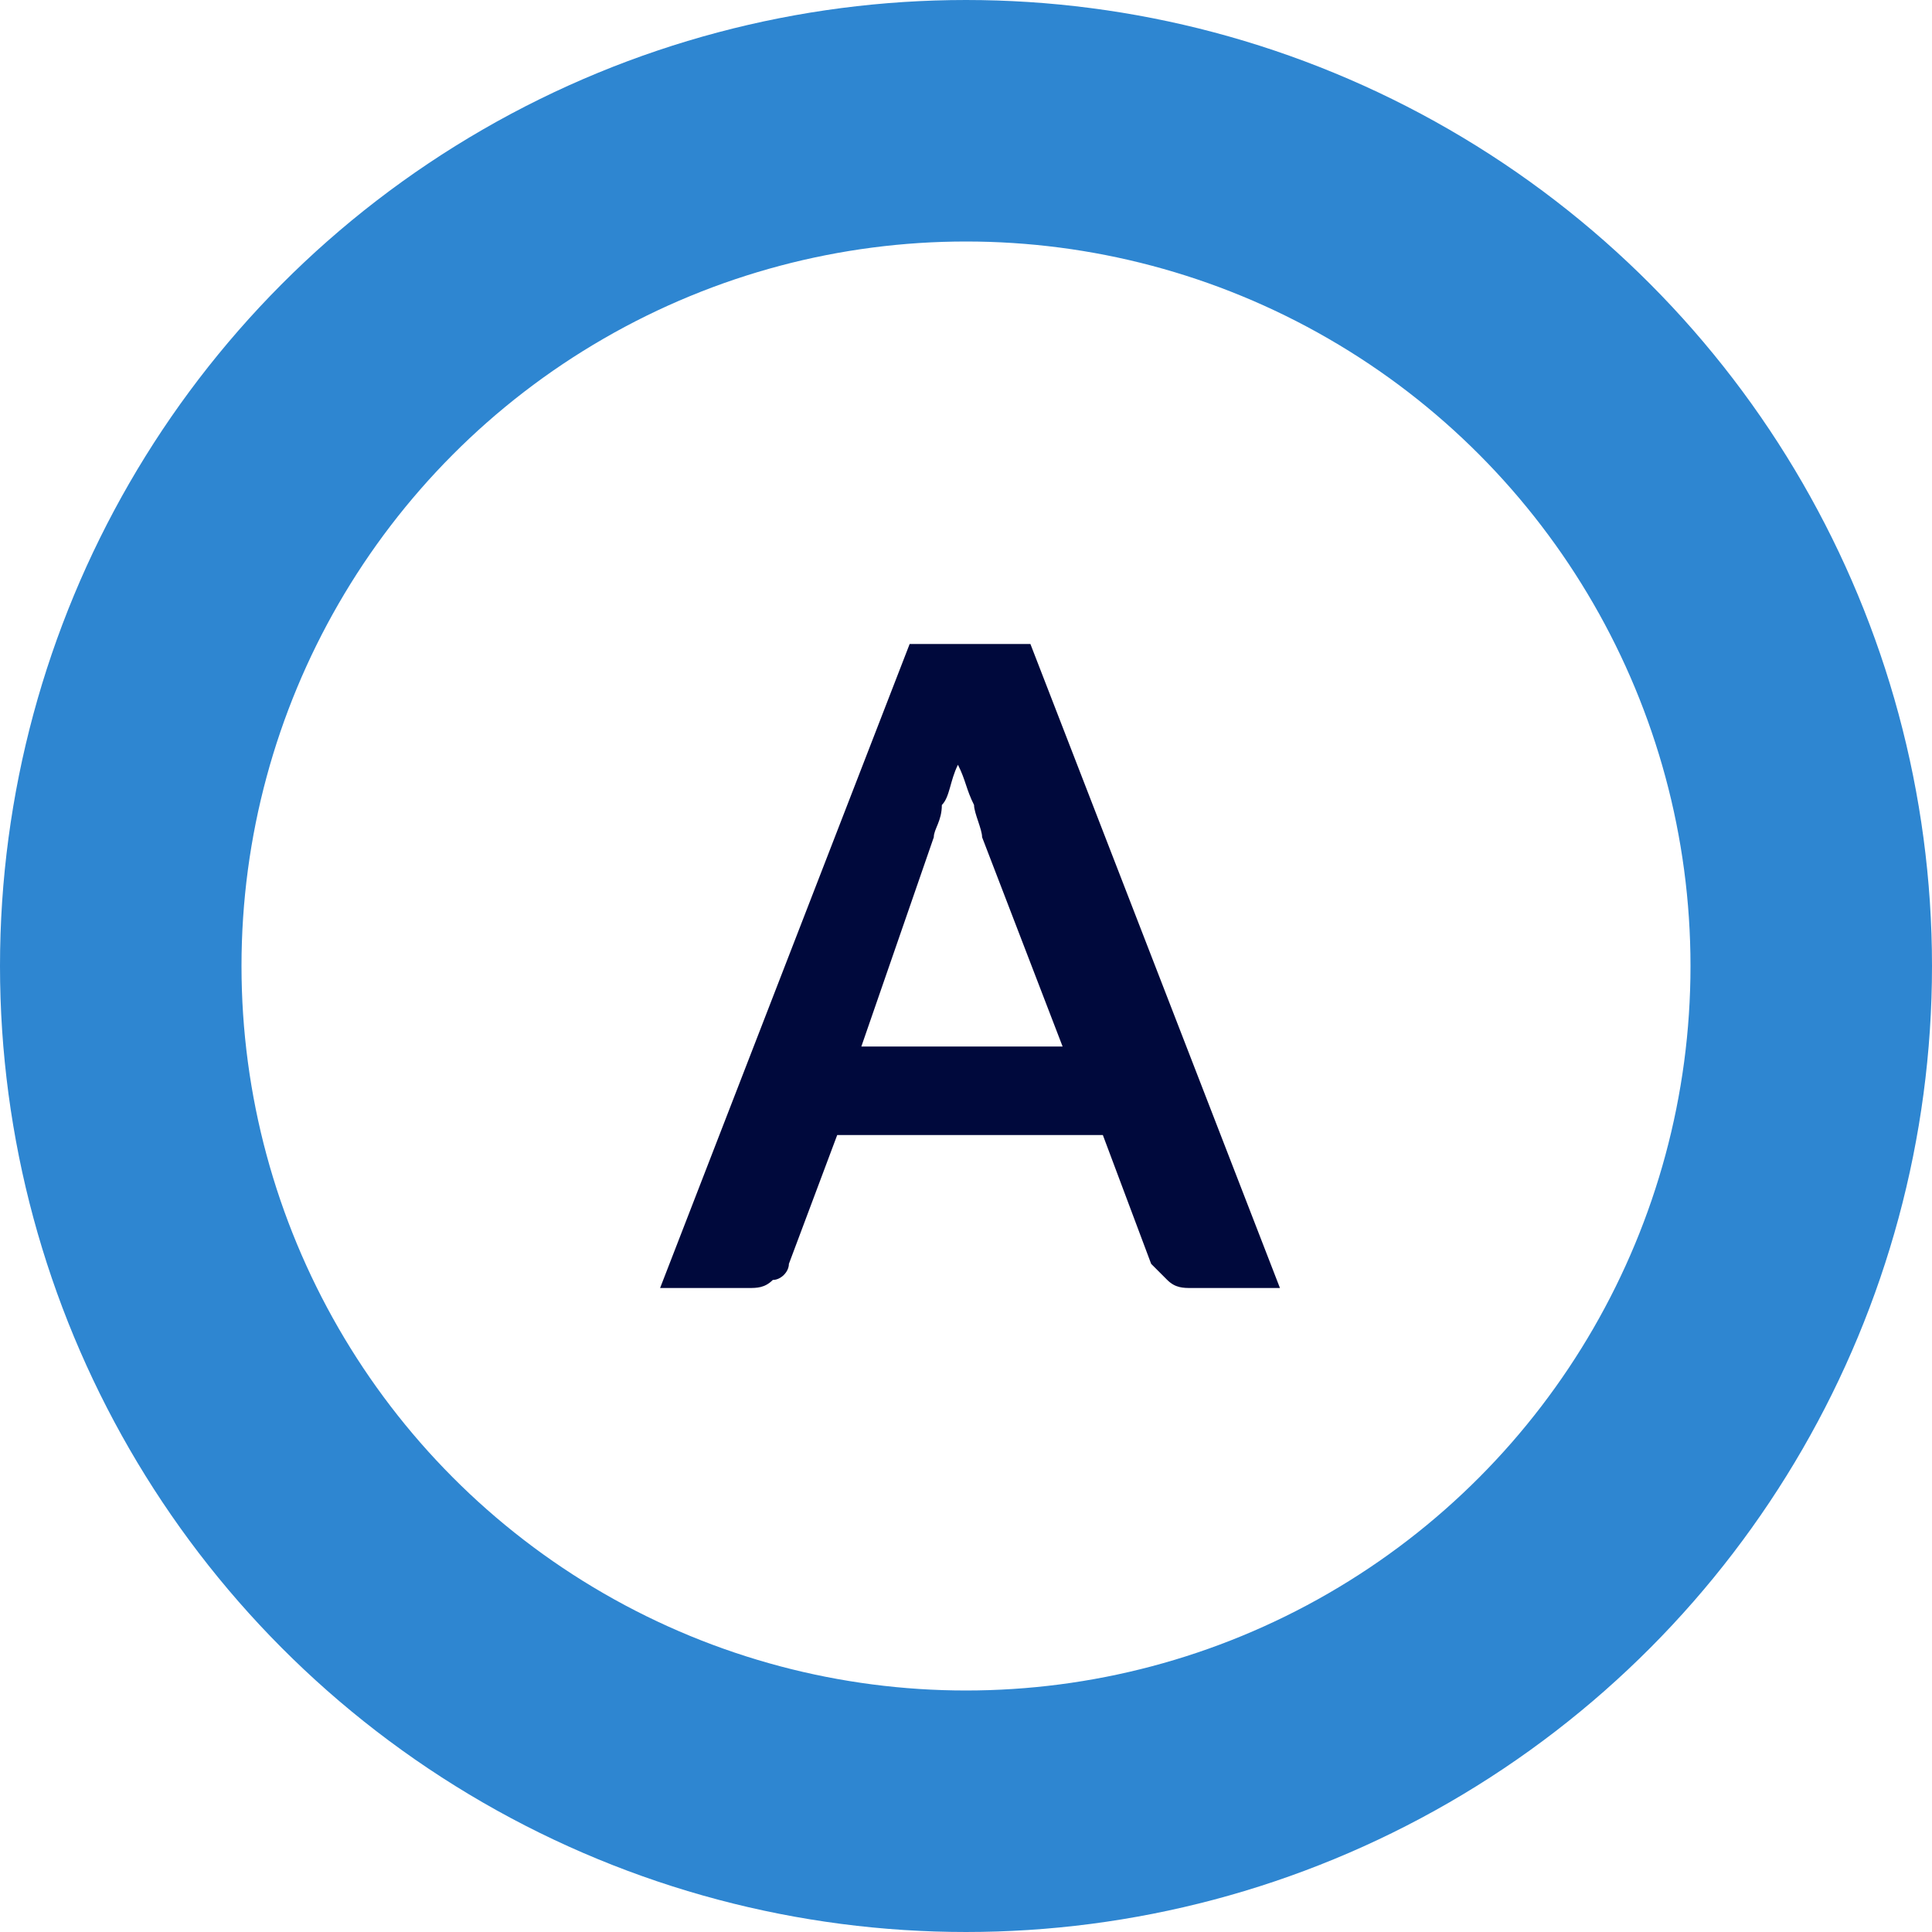
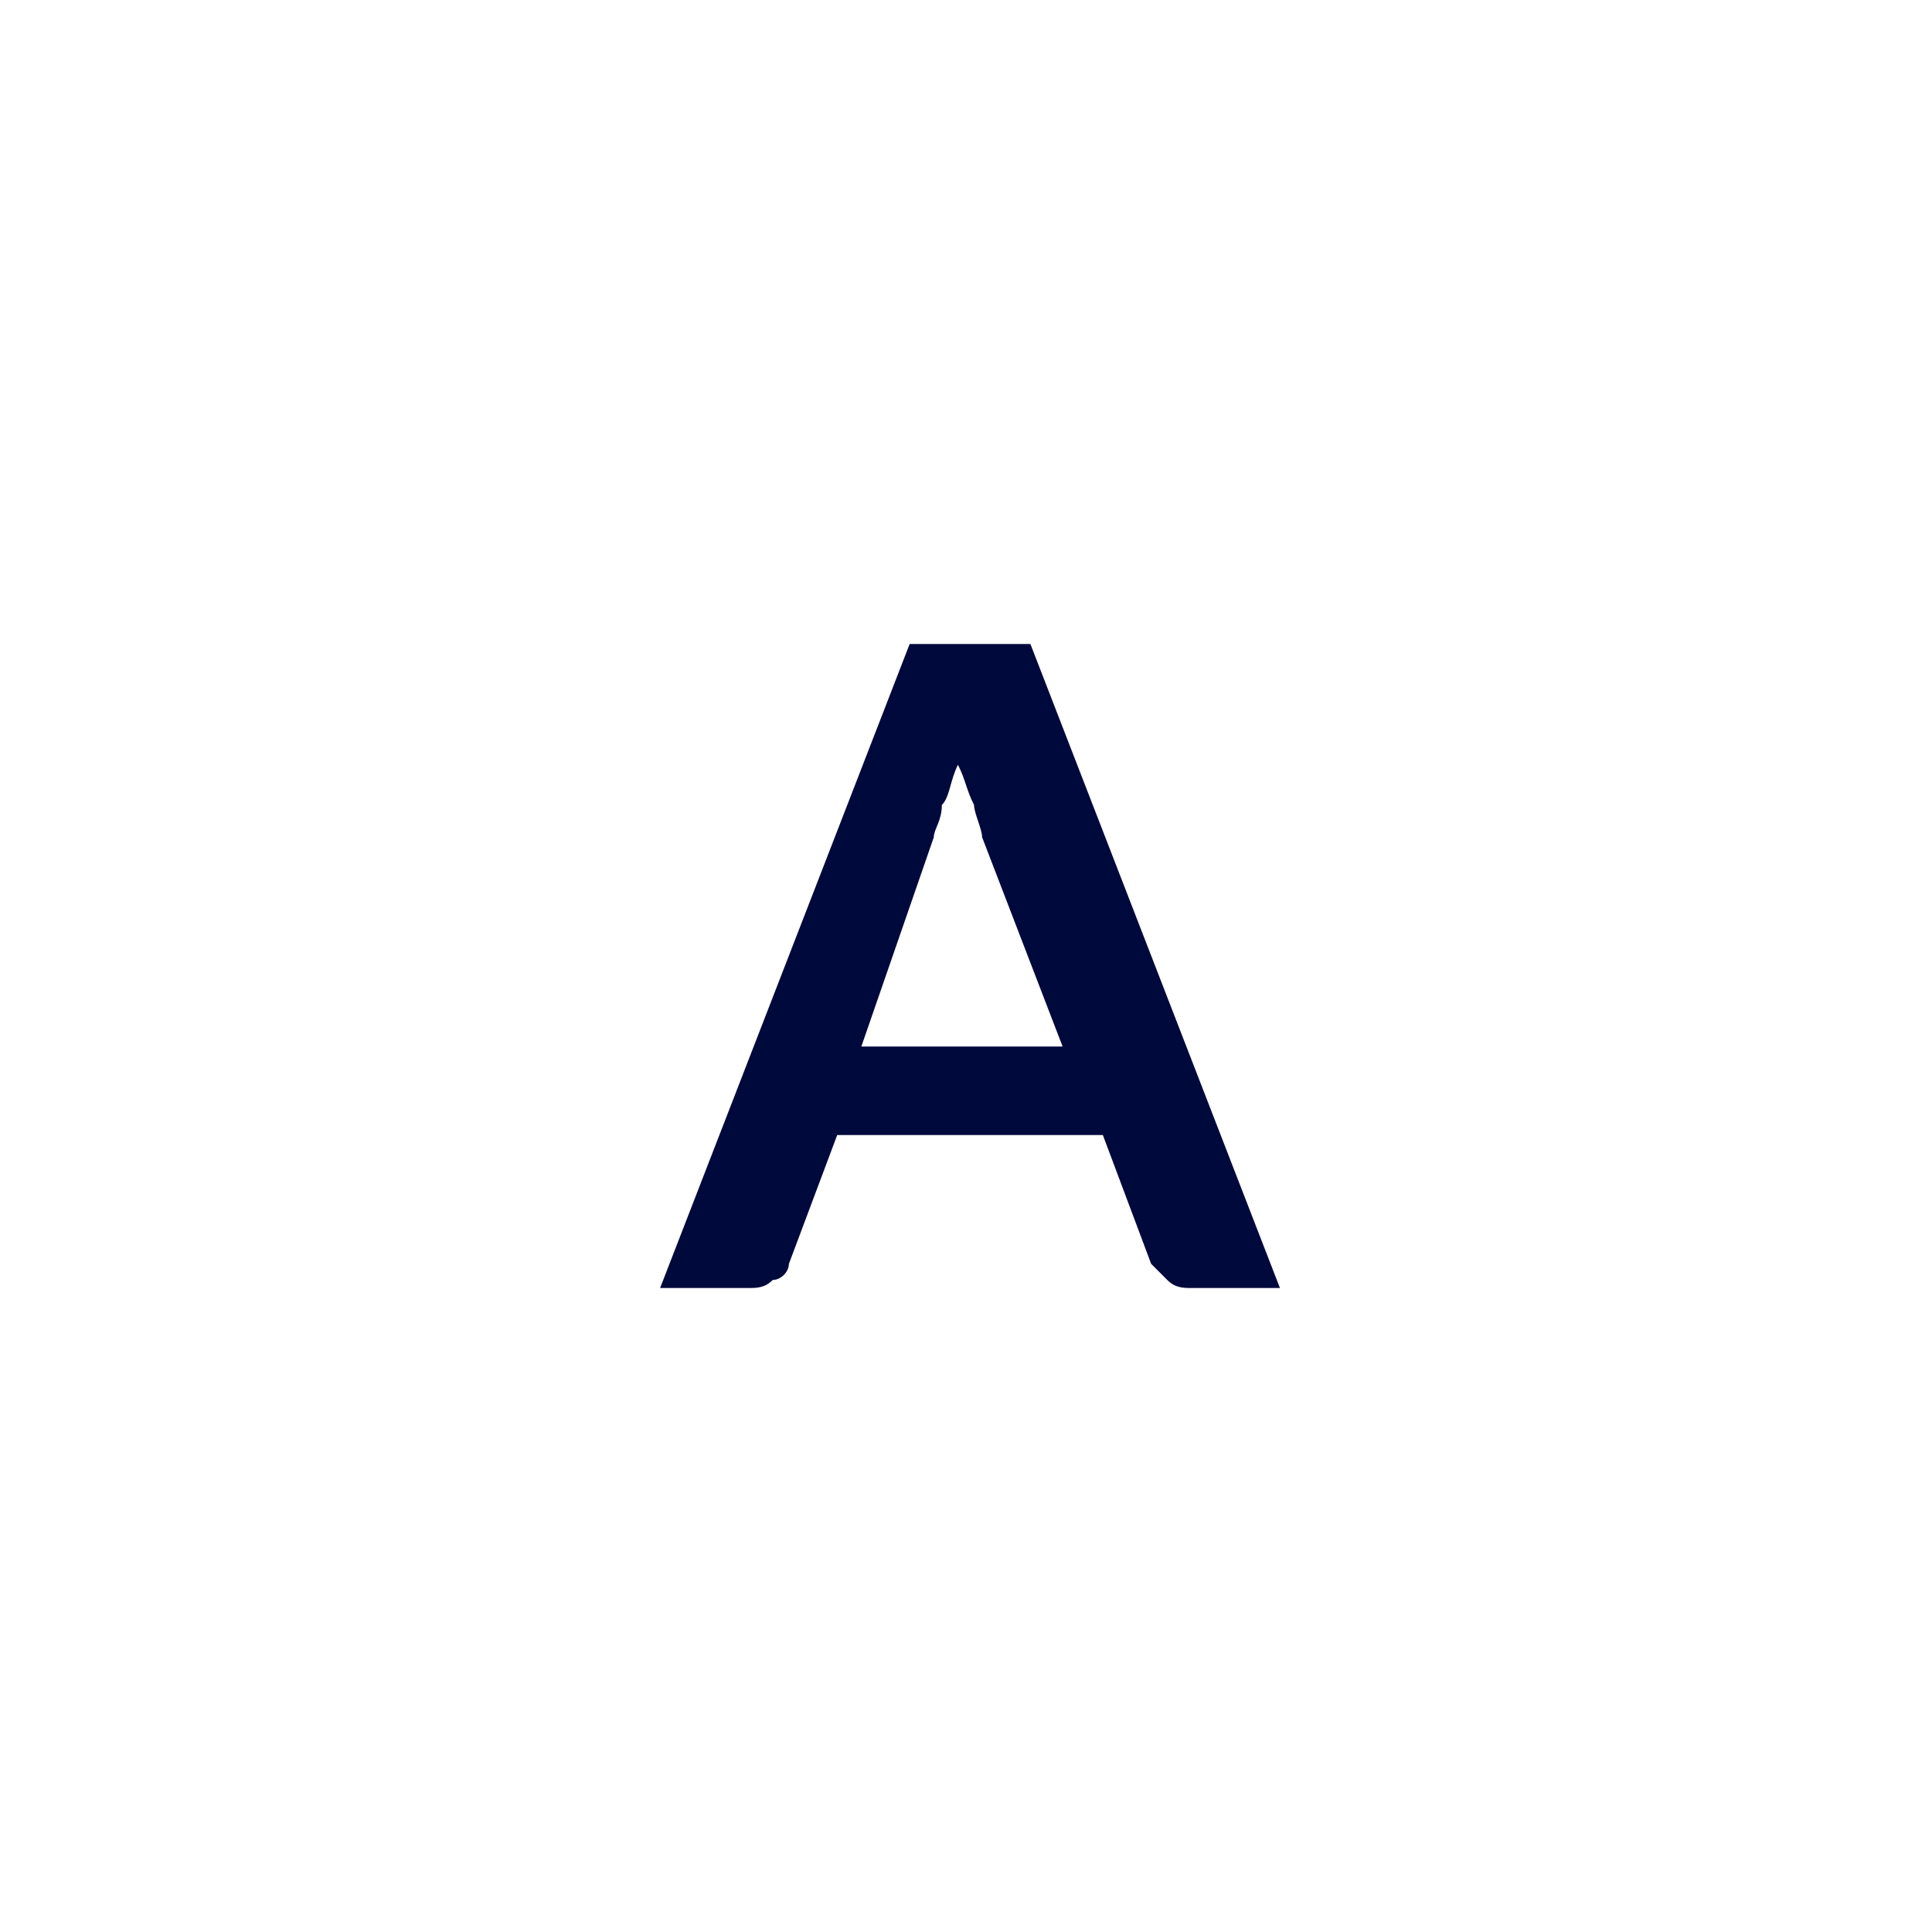
<svg xmlns="http://www.w3.org/2000/svg" version="1.1" id="レイヤー_1" x="0px" y="0px" viewBox="0 0 24 24" style="enable-background:new 0 0 24 24;" xml:space="preserve">
  <style type="text/css">
	.st0{fill:none;}
	.st1{fill:none;stroke:#2E86D1;stroke-width:3;}
	.st2{fill:#00093C;}
</style>
  <g id="グループ_1434" transform="translate(-233 -917)">
    <g id="楕円形_9" transform="translate(233 917)">
-       <circle class="st0" cx="12" cy="12" r="12" />
-       <circle class="st1" cx="12" cy="12" r="10.5" />
-     </g>
+       </g>
    <path id="パス_2558" class="st2" d="M248.9,933h-1.1c-0.1,0-0.2,0-0.3-0.1c-0.1-0.1-0.1-0.1-0.2-0.2l-0.6-1.6h-3.3l-0.6,1.6   c0,0.1-0.1,0.2-0.2,0.2c-0.1,0.1-0.2,0.1-0.3,0.1h-1.1l3.1-8h1.5L248.9,933z M243.7,930h2.5l-1-2.6c0-0.1-0.1-0.3-0.1-0.4   c-0.1-0.2-0.1-0.3-0.2-0.5c-0.1,0.2-0.1,0.4-0.2,0.5c0,0.2-0.1,0.3-0.1,0.4L243.7,930z" />
  </g>
</svg>